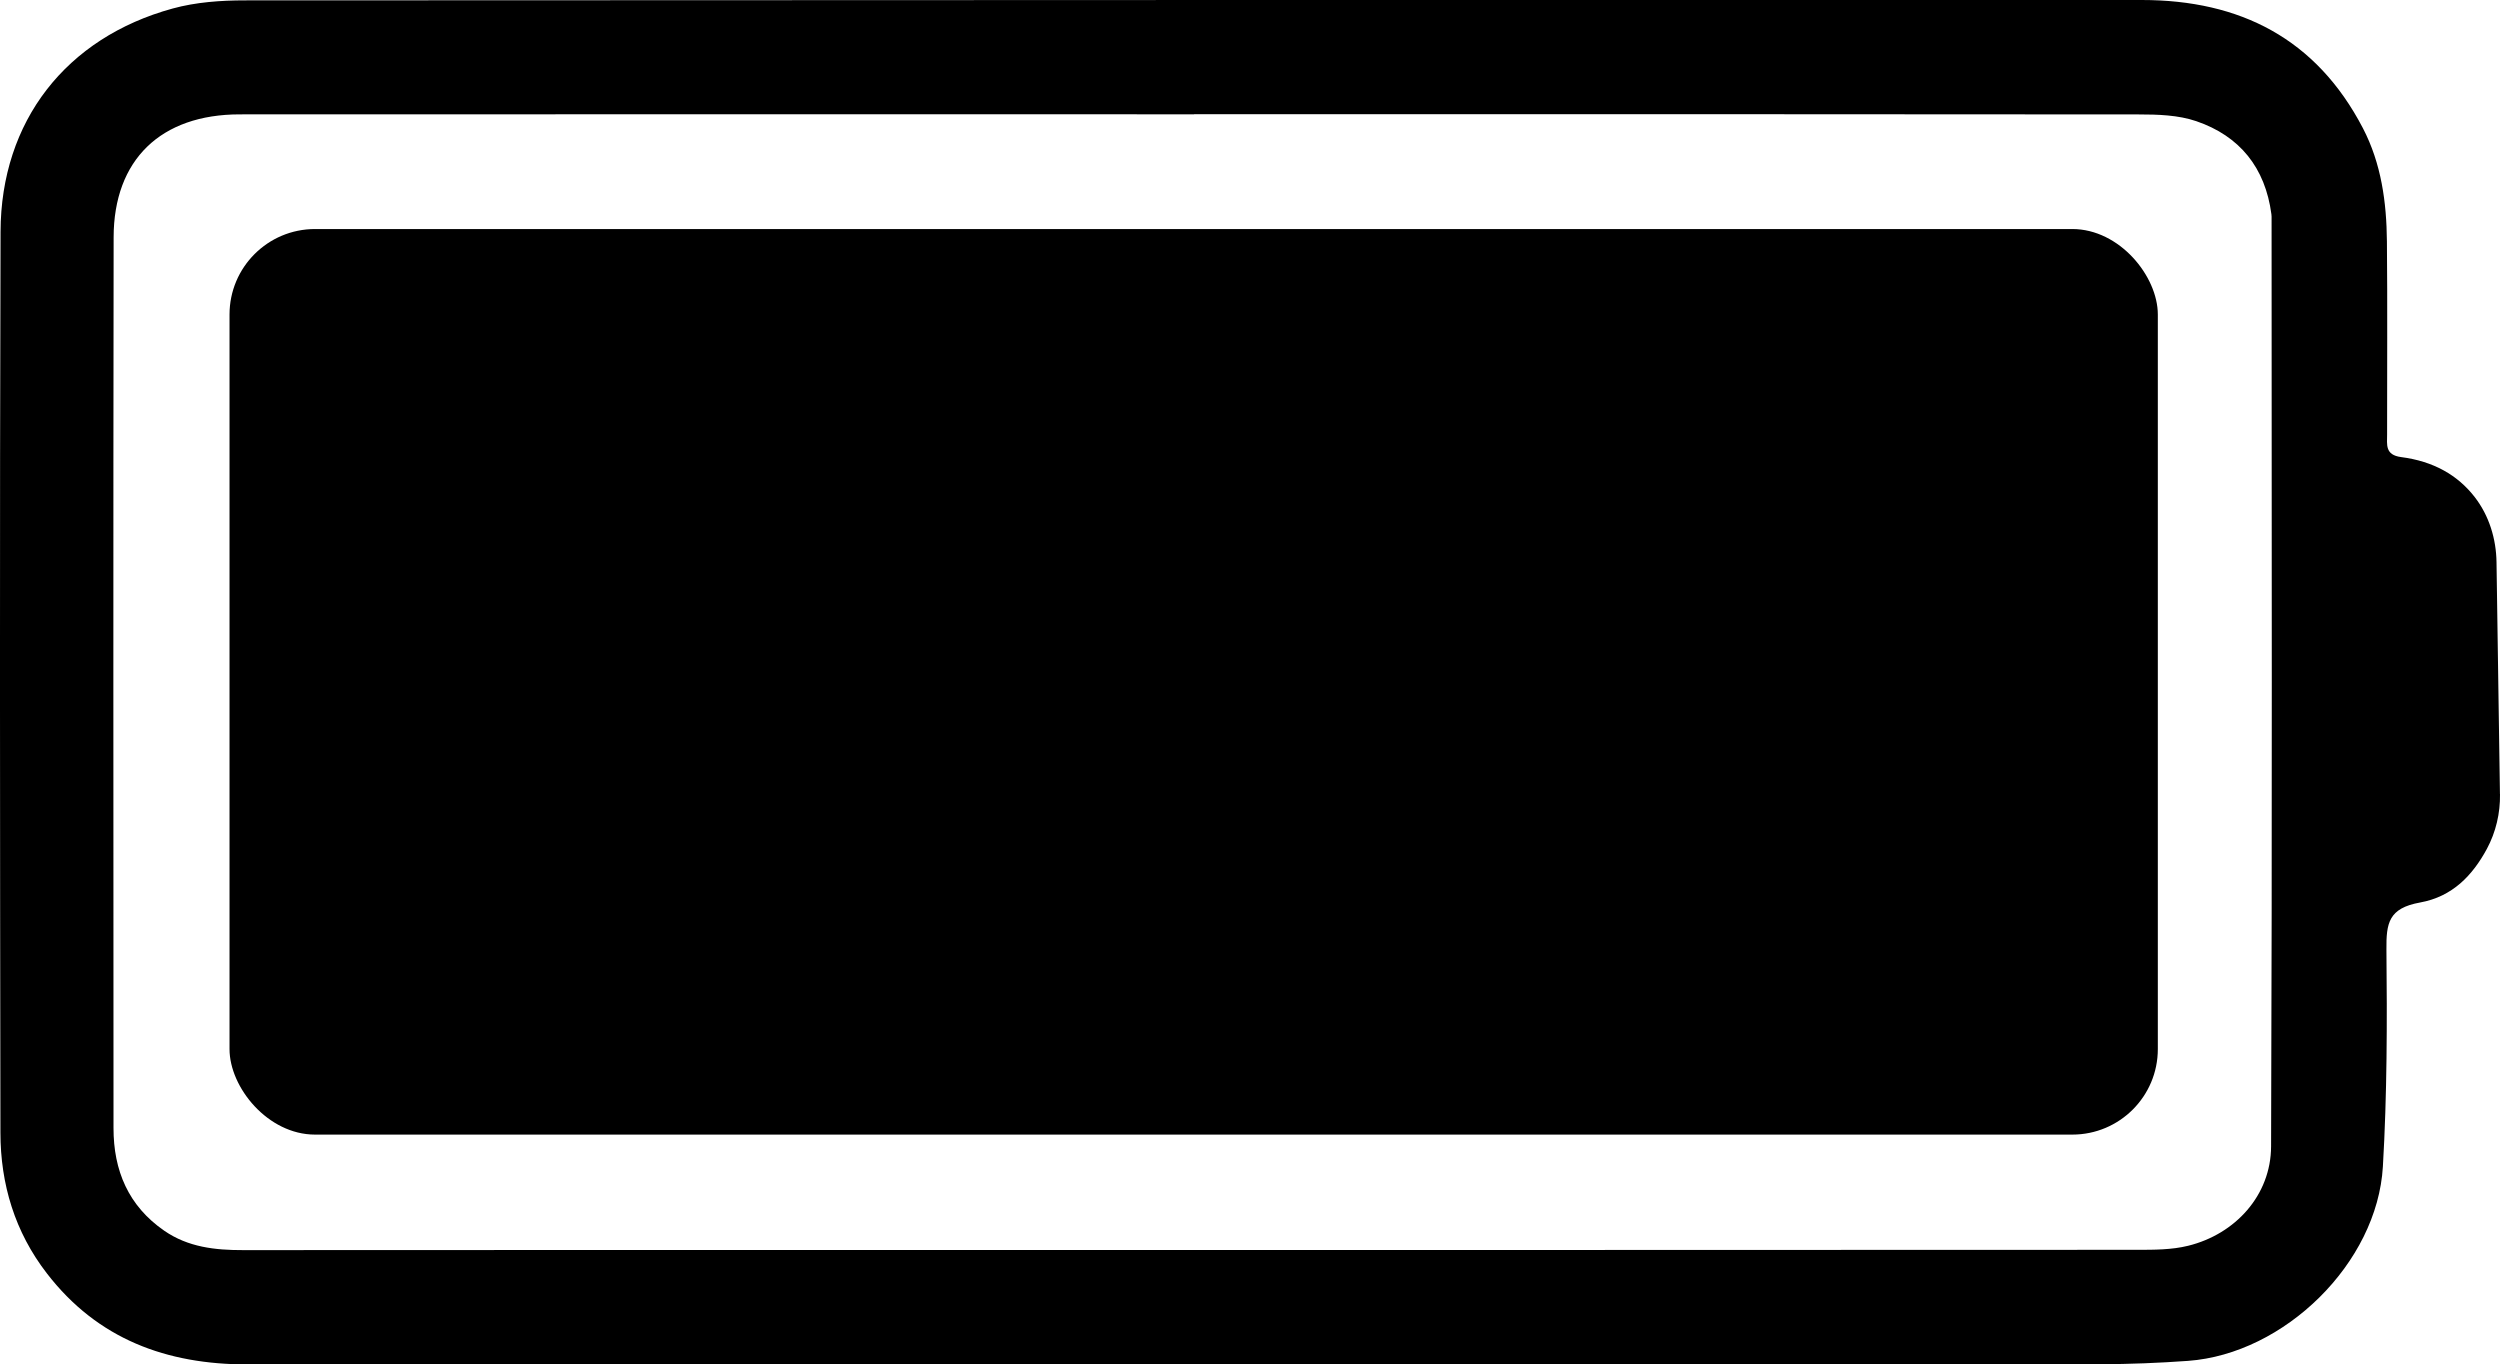
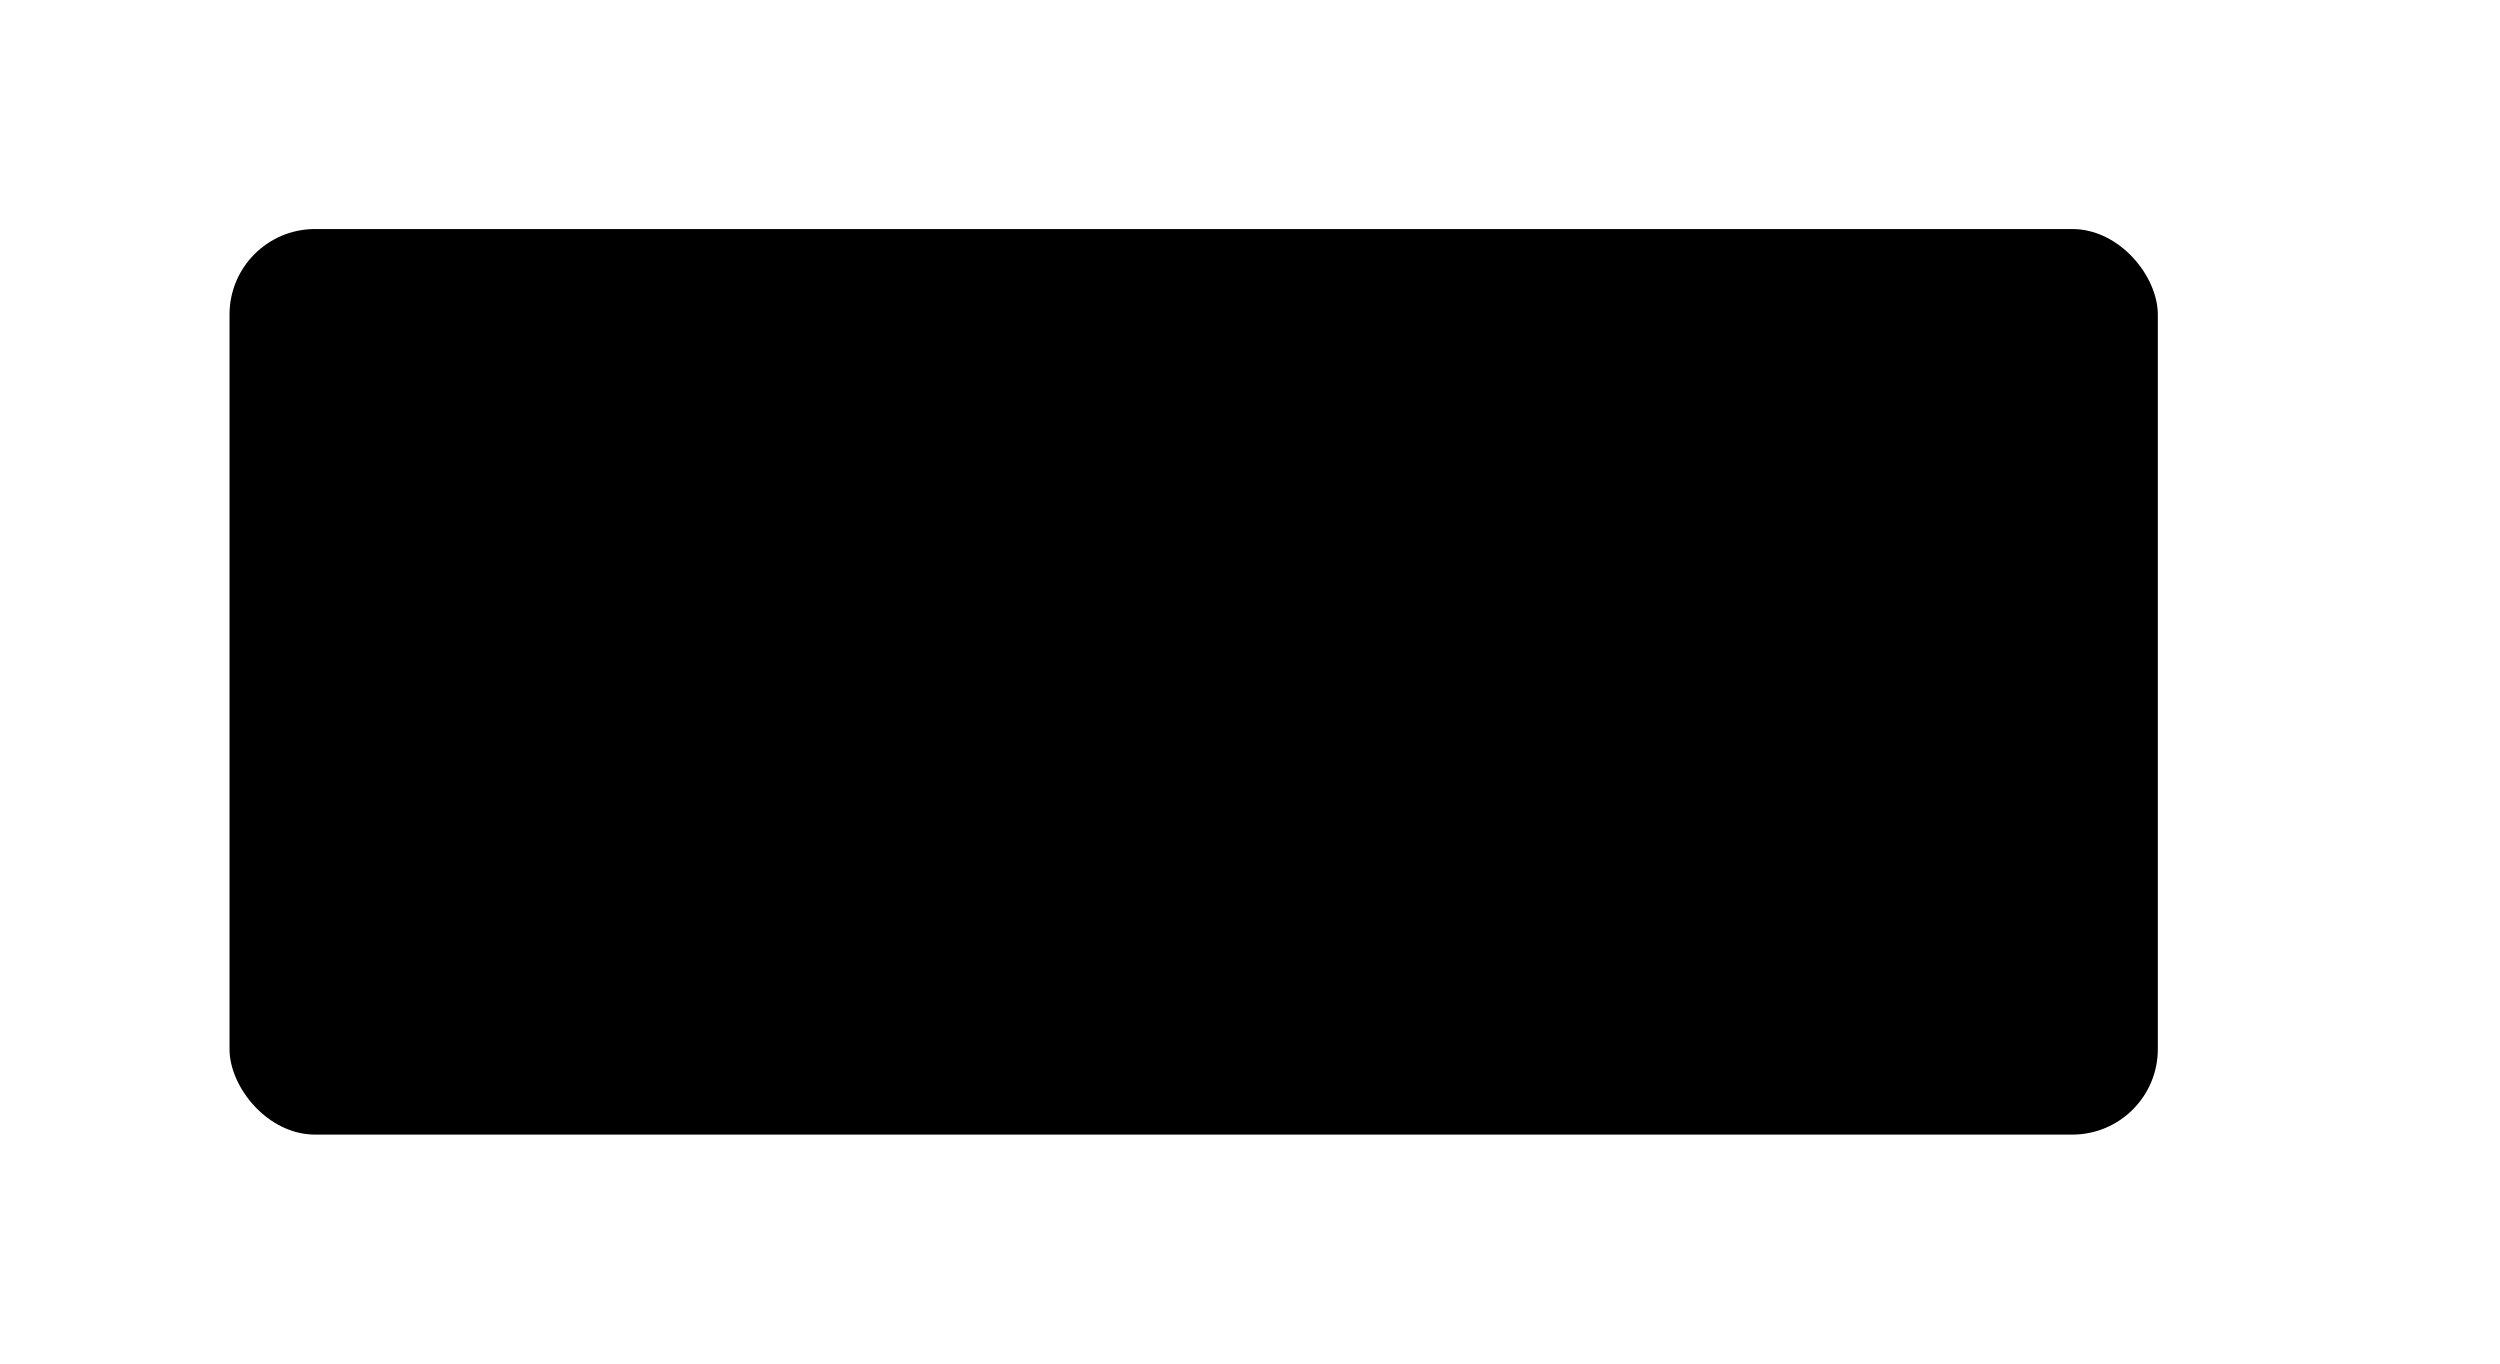
<svg xmlns="http://www.w3.org/2000/svg" id="Layer_1" data-name="Layer 1" viewBox="0 0 408.78 223.11">
  <defs>
    <style>
      .cls-1 {
        fill: #000;
        stroke-width: 0px;
      }
    </style>
  </defs>
-   <path class="cls-1" d="M408.78,129.84c.05,3.12-.67,6.22-2.15,8.97-2.34,4.32-5.61,7.8-10.92,8.76-5.15.93-5.54,3.37-5.5,7.7.12,11.83.11,23.68-.58,35.48-.92,15.8-16.11,30.63-31.87,31.77-4.77.34-9.56.54-14.34.54-100.98.03-201.97,0-302.95.04-13.24,0-24.5-4.12-32.8-14.88C2.43,201.44.08,193.64.07,185.19,0,136.09-.06,87,.09,37.9.14,19.82,10.79,6.17,28.24,1.39,32.03.35,36.12.06,40.07.06,143.45-.01,246.83,0,350.2,0c16.1,0,28.54,6.33,36.16,20.95,3.02,5.8,3.87,12.12,3.93,18.53.1,10.51.02,21.02.03,31.53,0,1.69-.37,3.38,2.3,3.73,5.26.68,9.23,2.93,12.03,6.54,2.35,3.04,3.51,6.83,3.56,10.67l.56,37.89ZM195.25,18.69c-52.01,0-104.02-.02-156.04.01-12.92,0-20.61,7.42-20.63,20.1-.07,48.55-.04,97.11-.02,145.66,0,6.93,2.42,12.72,8.3,16.78,3.91,2.7,8.32,3.18,12.93,3.17,41.37-.03,82.74-.02,124.11-.02,61.86,0,123.71,0,185.57-.03,2.77,0,5.64,0,8.31-.66,7.73-1.9,13.54-8.26,13.57-16.25.19-50.68.09-101.35.08-152.03,0-.13-.02-.27-.03-.4-1-7.58-5.16-12.78-12.29-15.21-2.93-1-6.27-1.1-9.42-1.1-51.48-.06-102.96-.04-154.44-.04Z" />
  <rect class="cls-1" x="37.53" y="37.45" width="315.3" height="148.07" rx="13.98" ry="13.98" />
</svg>